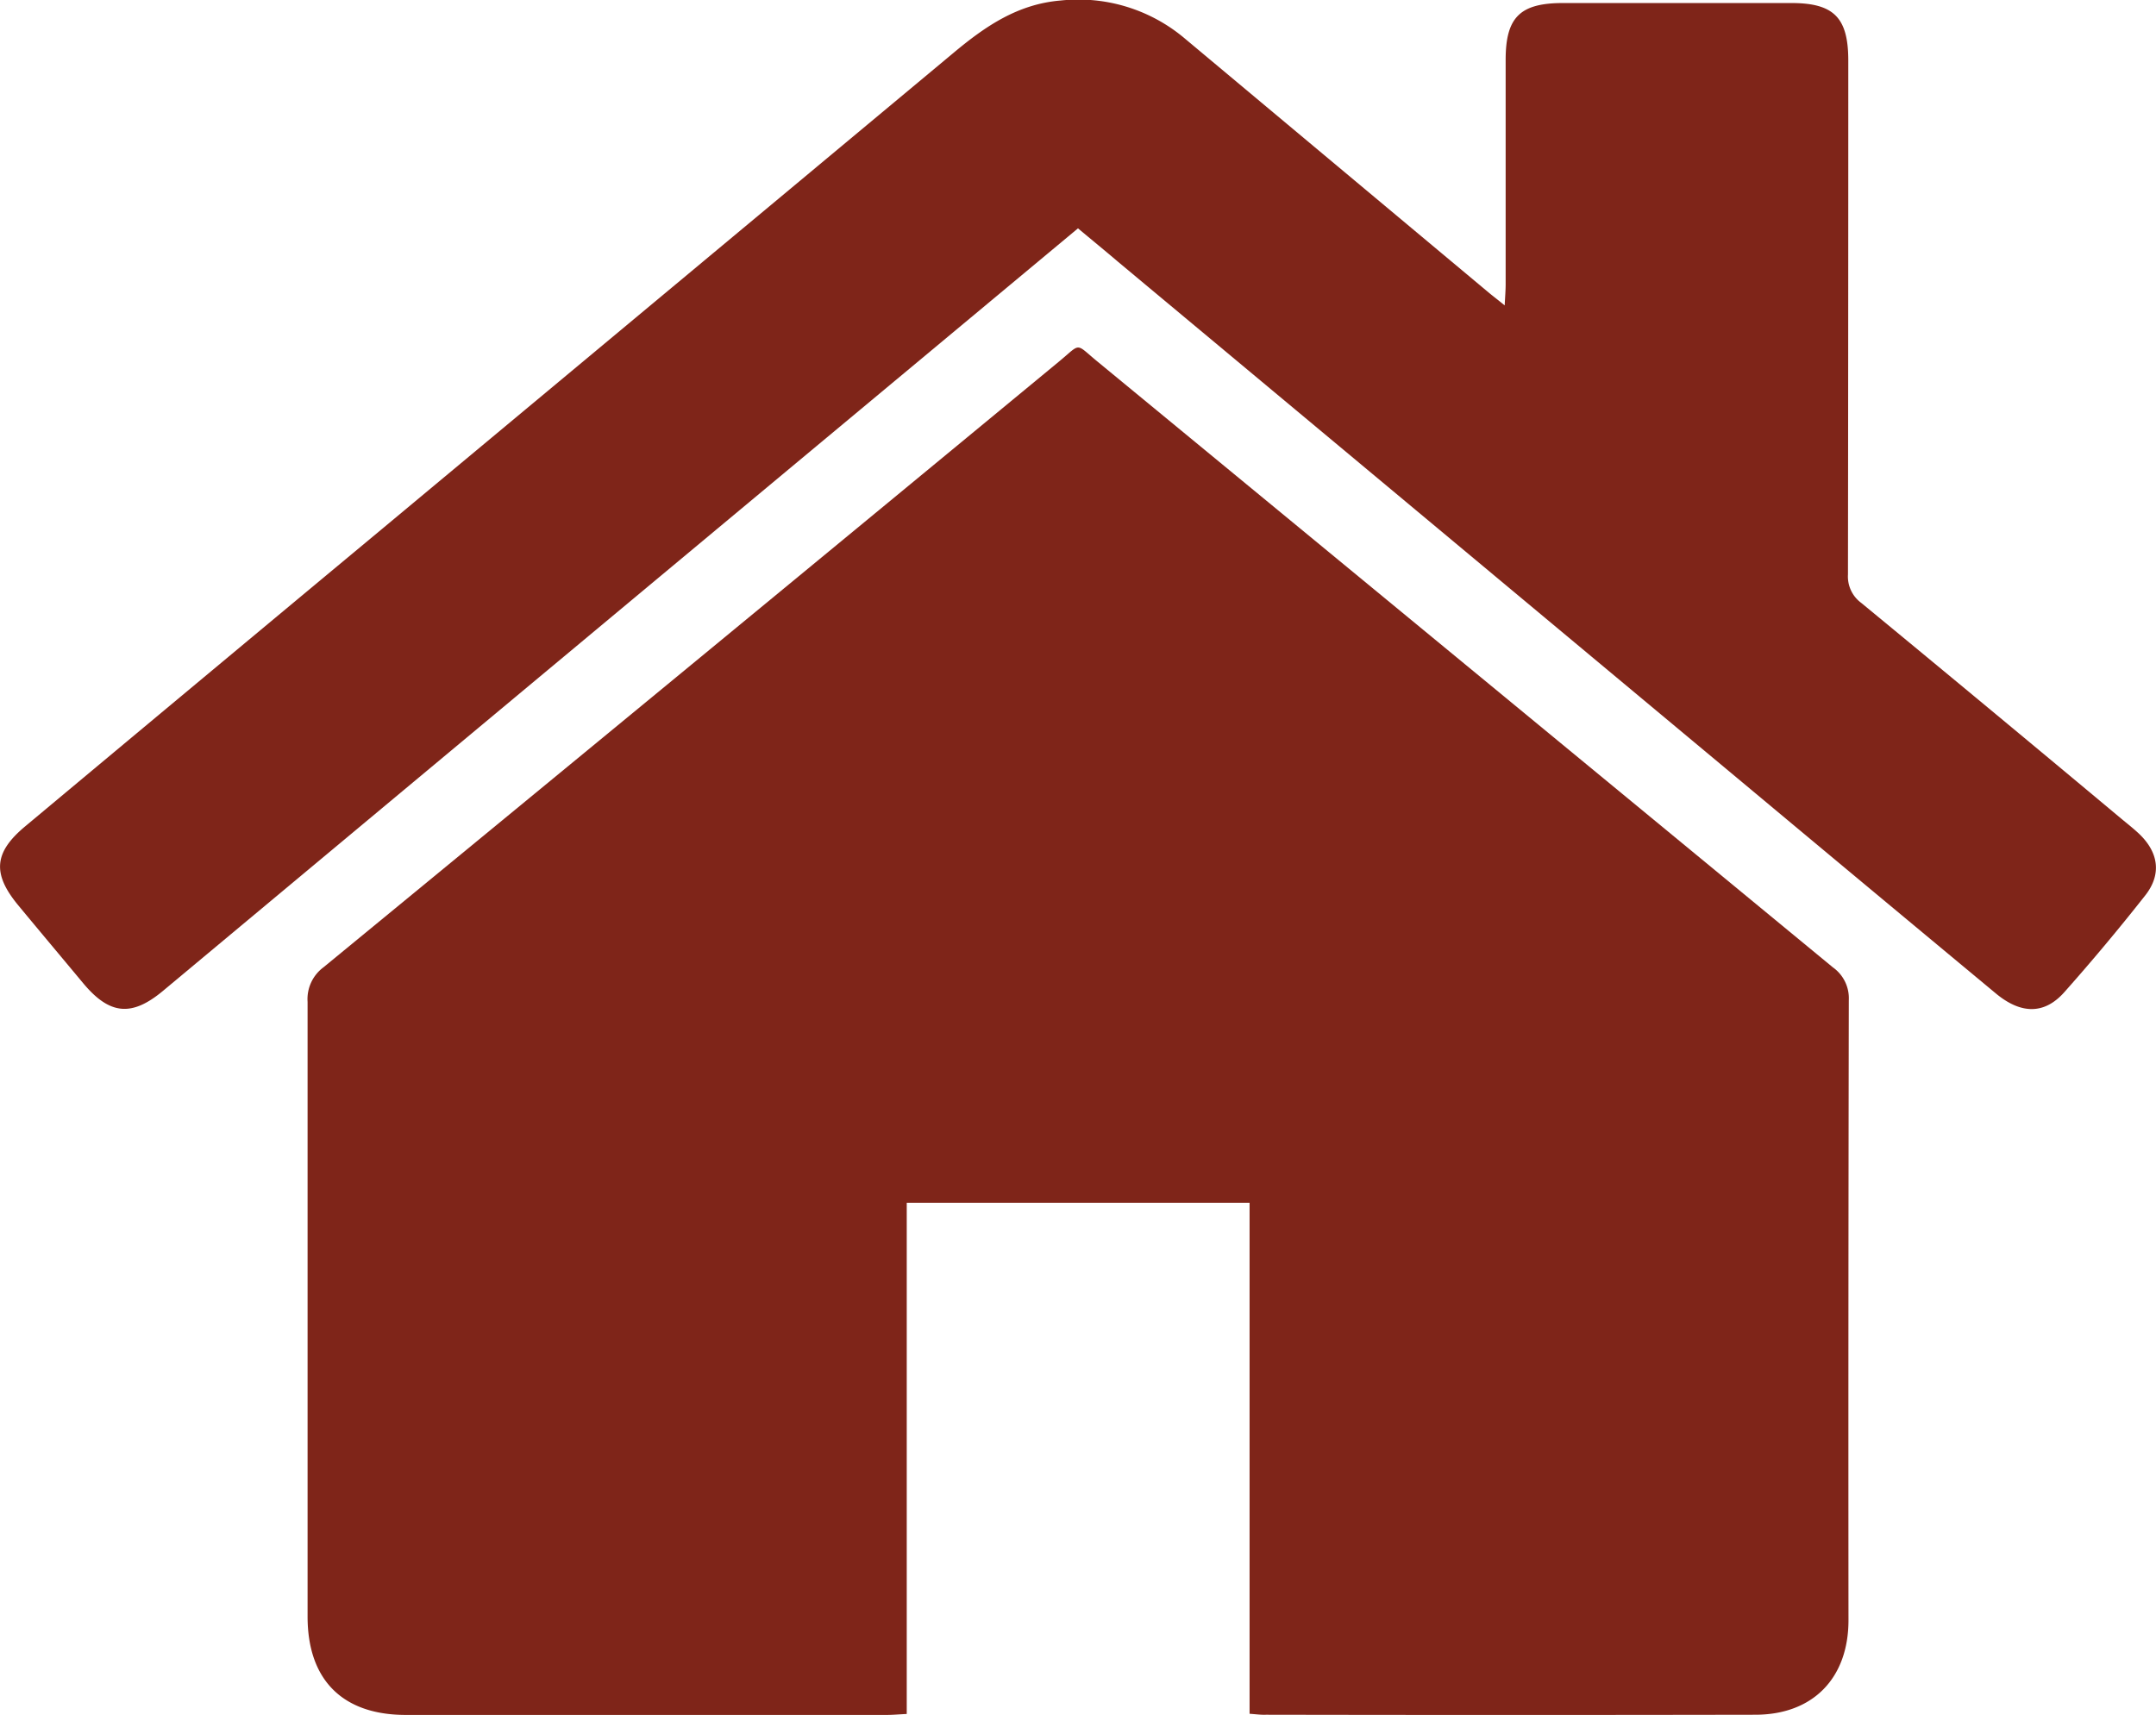
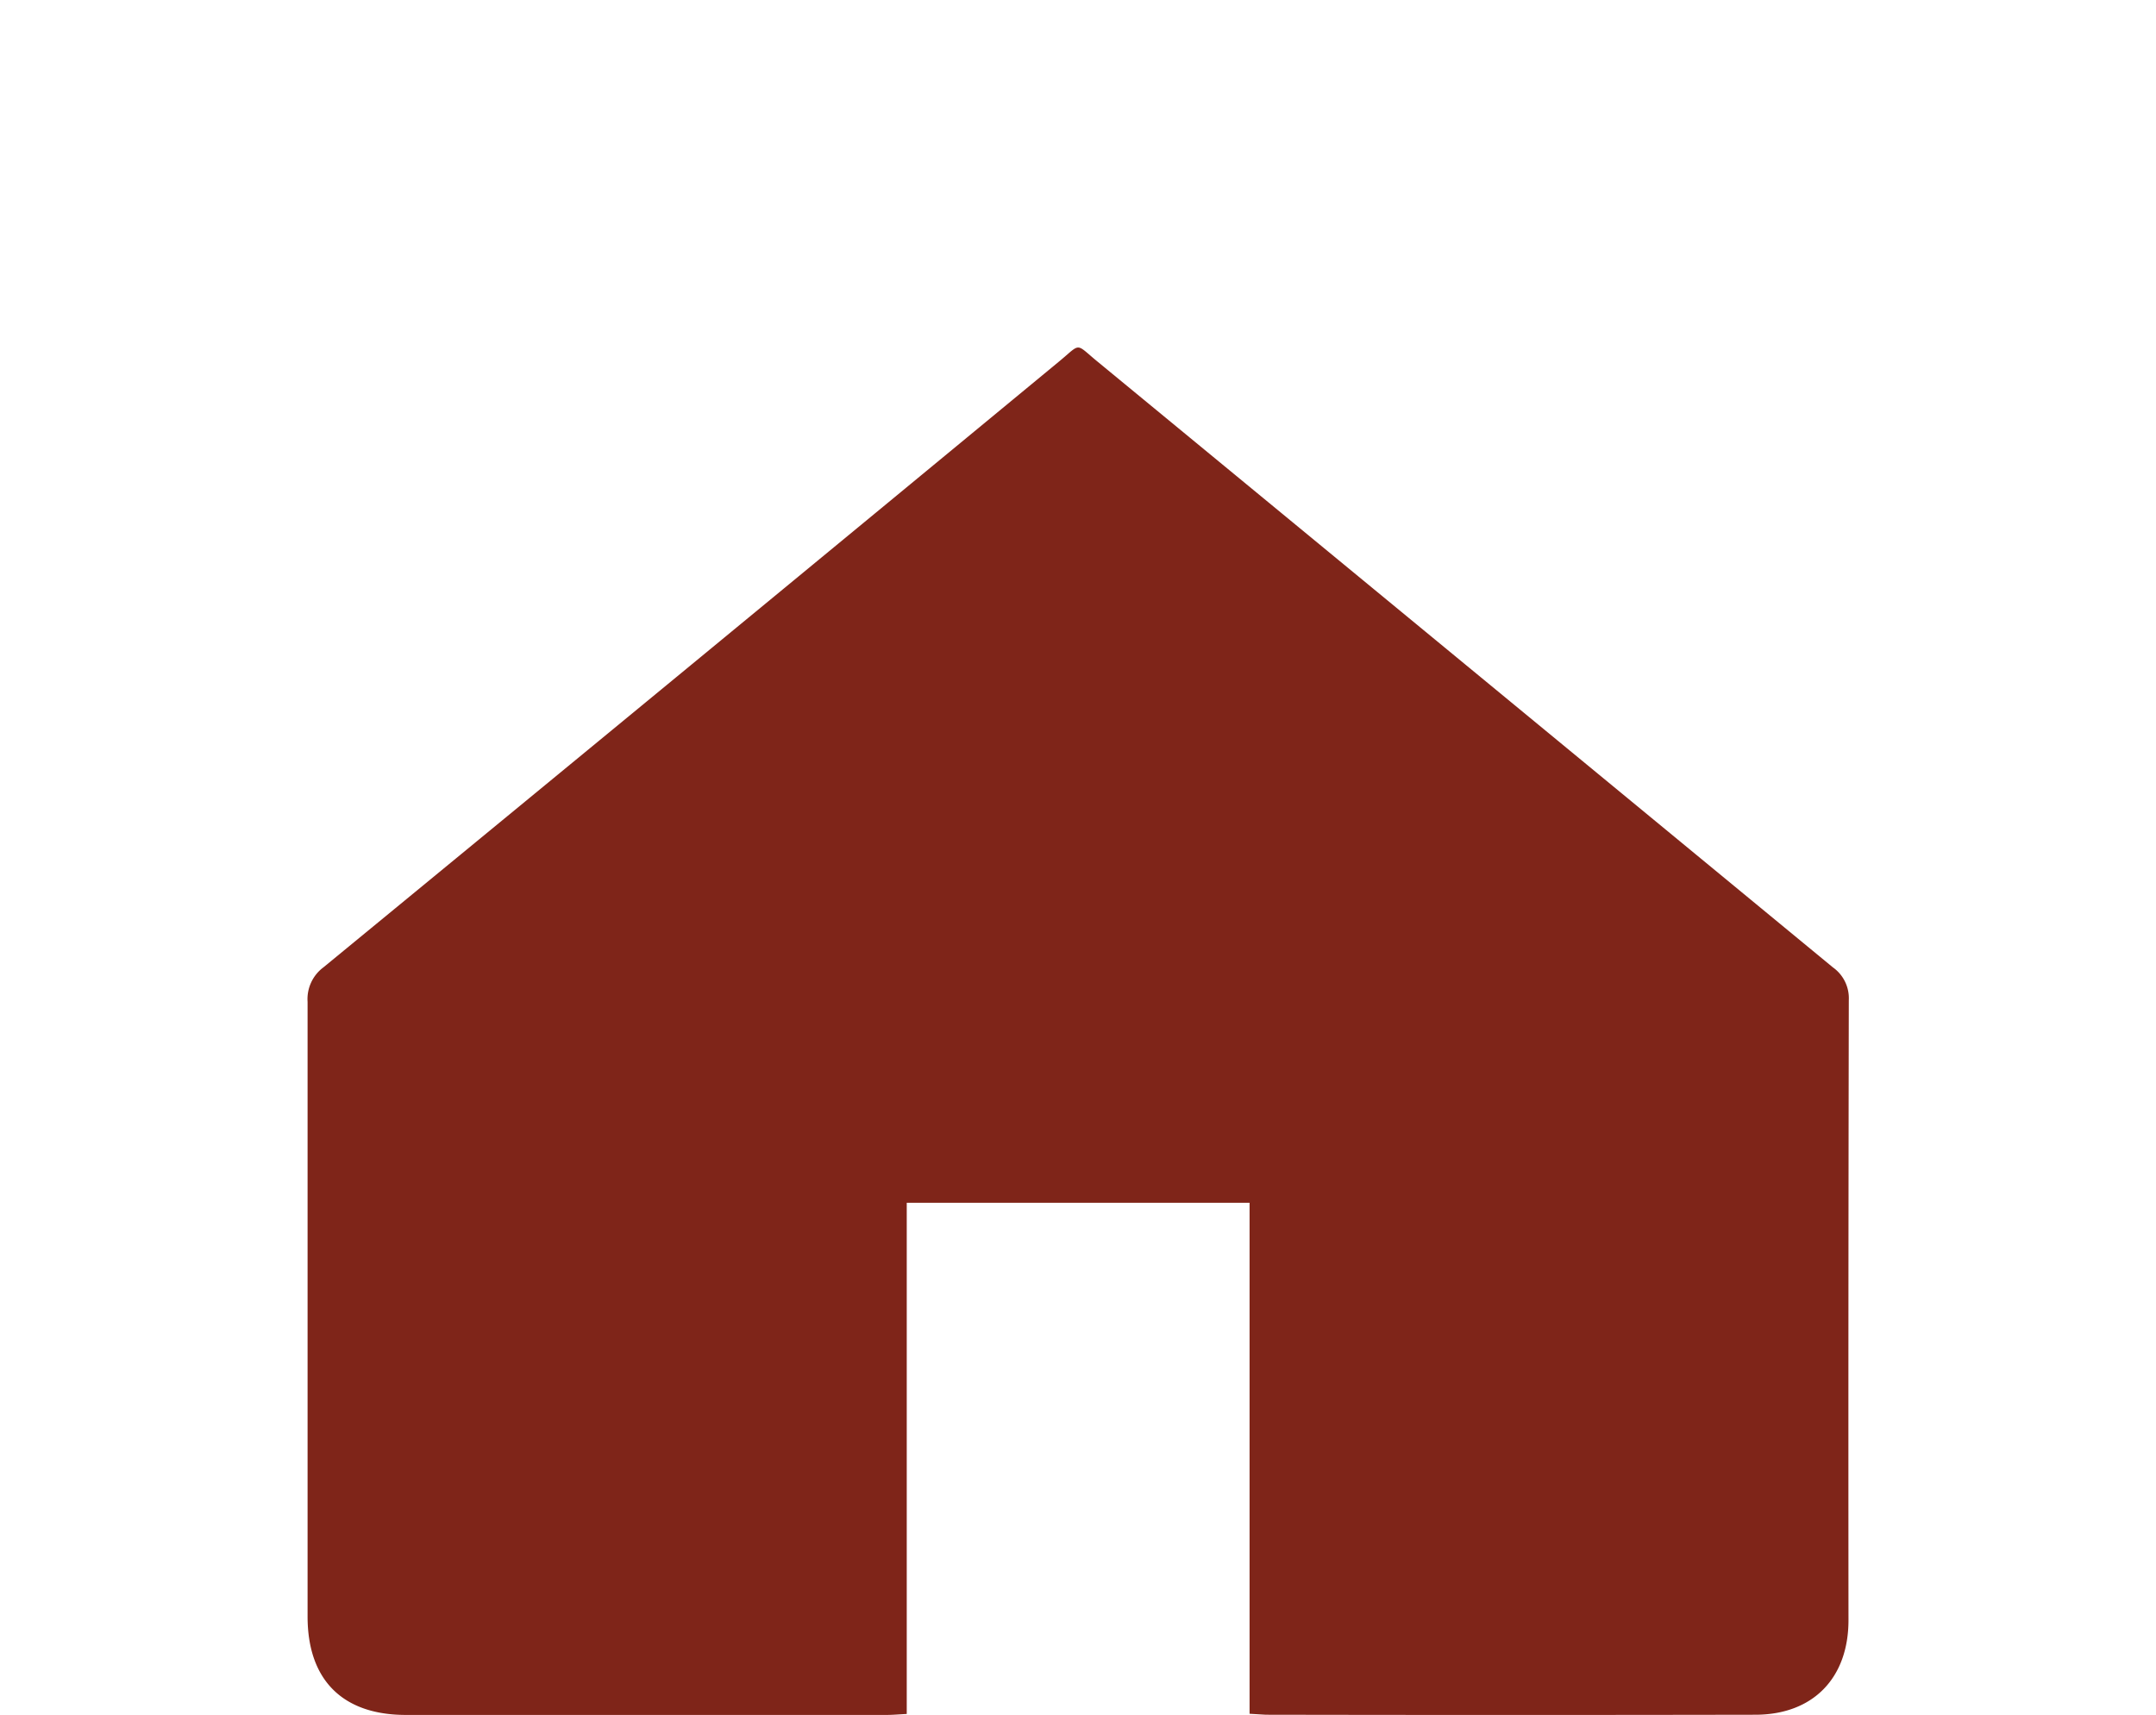
<svg xmlns="http://www.w3.org/2000/svg" id="Stroke_Icon" data-name="Stroke Icon" viewBox="0 0 334 265.74">
  <defs>
    <style>.cls-1{fill:#7f2519;}</style>
  </defs>
  <title>address-icon</title>
-   <path class="cls-1" d="M326.58,432.67V353.49H273.47V432.7c-1.22.06-2.18.15-3.13.15q-37.23,0-74.46,0c-9.82,0-15.23-5.43-15.23-15.25q0-47.62,0-95.25a6.13,6.13,0,0,1,2.46-5.34q57-46.83,113.85-93.78c3.65-3,2.48-3,6.15,0q56.94,46.89,113.85,93.8a5.86,5.86,0,0,1,2.45,5.06q-.09,48-.05,96.08c0,9-5.52,14.64-14.42,14.65q-37.92.07-75.83,0C328.36,432.85,327.65,432.75,326.58,432.67Z" transform="translate(-133 -167.13)" />
-   <path class="cls-1" d="M300,202.51,256.19,239q-49,40.83-97.94,81.66c-4.86,4.05-8.27,3.71-12.35-1.17-3.33-4-6.69-8-10-12-4.12-4.94-3.88-8.25,1-12.32q27.62-23.07,55.28-46.08,44.27-36.87,88.51-73.75c4.9-4.1,9.95-7.58,16.62-8.13a25.53,25.53,0,0,1,19.3,5.94q23.5,19.66,47,39.3c.68.57,1.39,1.1,2.49,2,.07-1.39.15-2.34.15-3.29q0-17.37,0-34.75c0-6.61,2.23-8.81,8.9-8.81H410.5c6.6,0,8.83,2.26,8.83,8.92q0,39.82-.05,79.64a5.07,5.07,0,0,0,2.05,4.38q20.18,16.63,40.22,33.38c.91.76,1.85,1.49,2.72,2.3,3.15,2.93,3.67,6.4,1,9.73q-6,7.62-12.46,14.9c-3.09,3.49-6.72,3.45-10.62.21q-19.68-16.35-39.32-32.75l-96.67-80.62C304.22,206,302.18,204.34,300,202.51Z" transform="translate(-133 -167.13)" />
+   <path class="cls-1" d="M326.58,432.67V353.49H273.47V432.7c-1.22.06-2.18.15-3.13.15q-37.23,0-74.46,0c-9.82,0-15.23-5.43-15.23-15.25q0-47.62,0-95.25a6.13,6.13,0,0,1,2.46-5.34q57-46.83,113.85-93.78c3.65-3,2.48-3,6.15,0q56.94,46.89,113.85,93.8a5.86,5.86,0,0,1,2.45,5.06q-.09,48-.05,96.08c0,9-5.52,14.64-14.42,14.65q-37.92.07-75.83,0Z" transform="translate(-133 -167.13)" />
</svg>